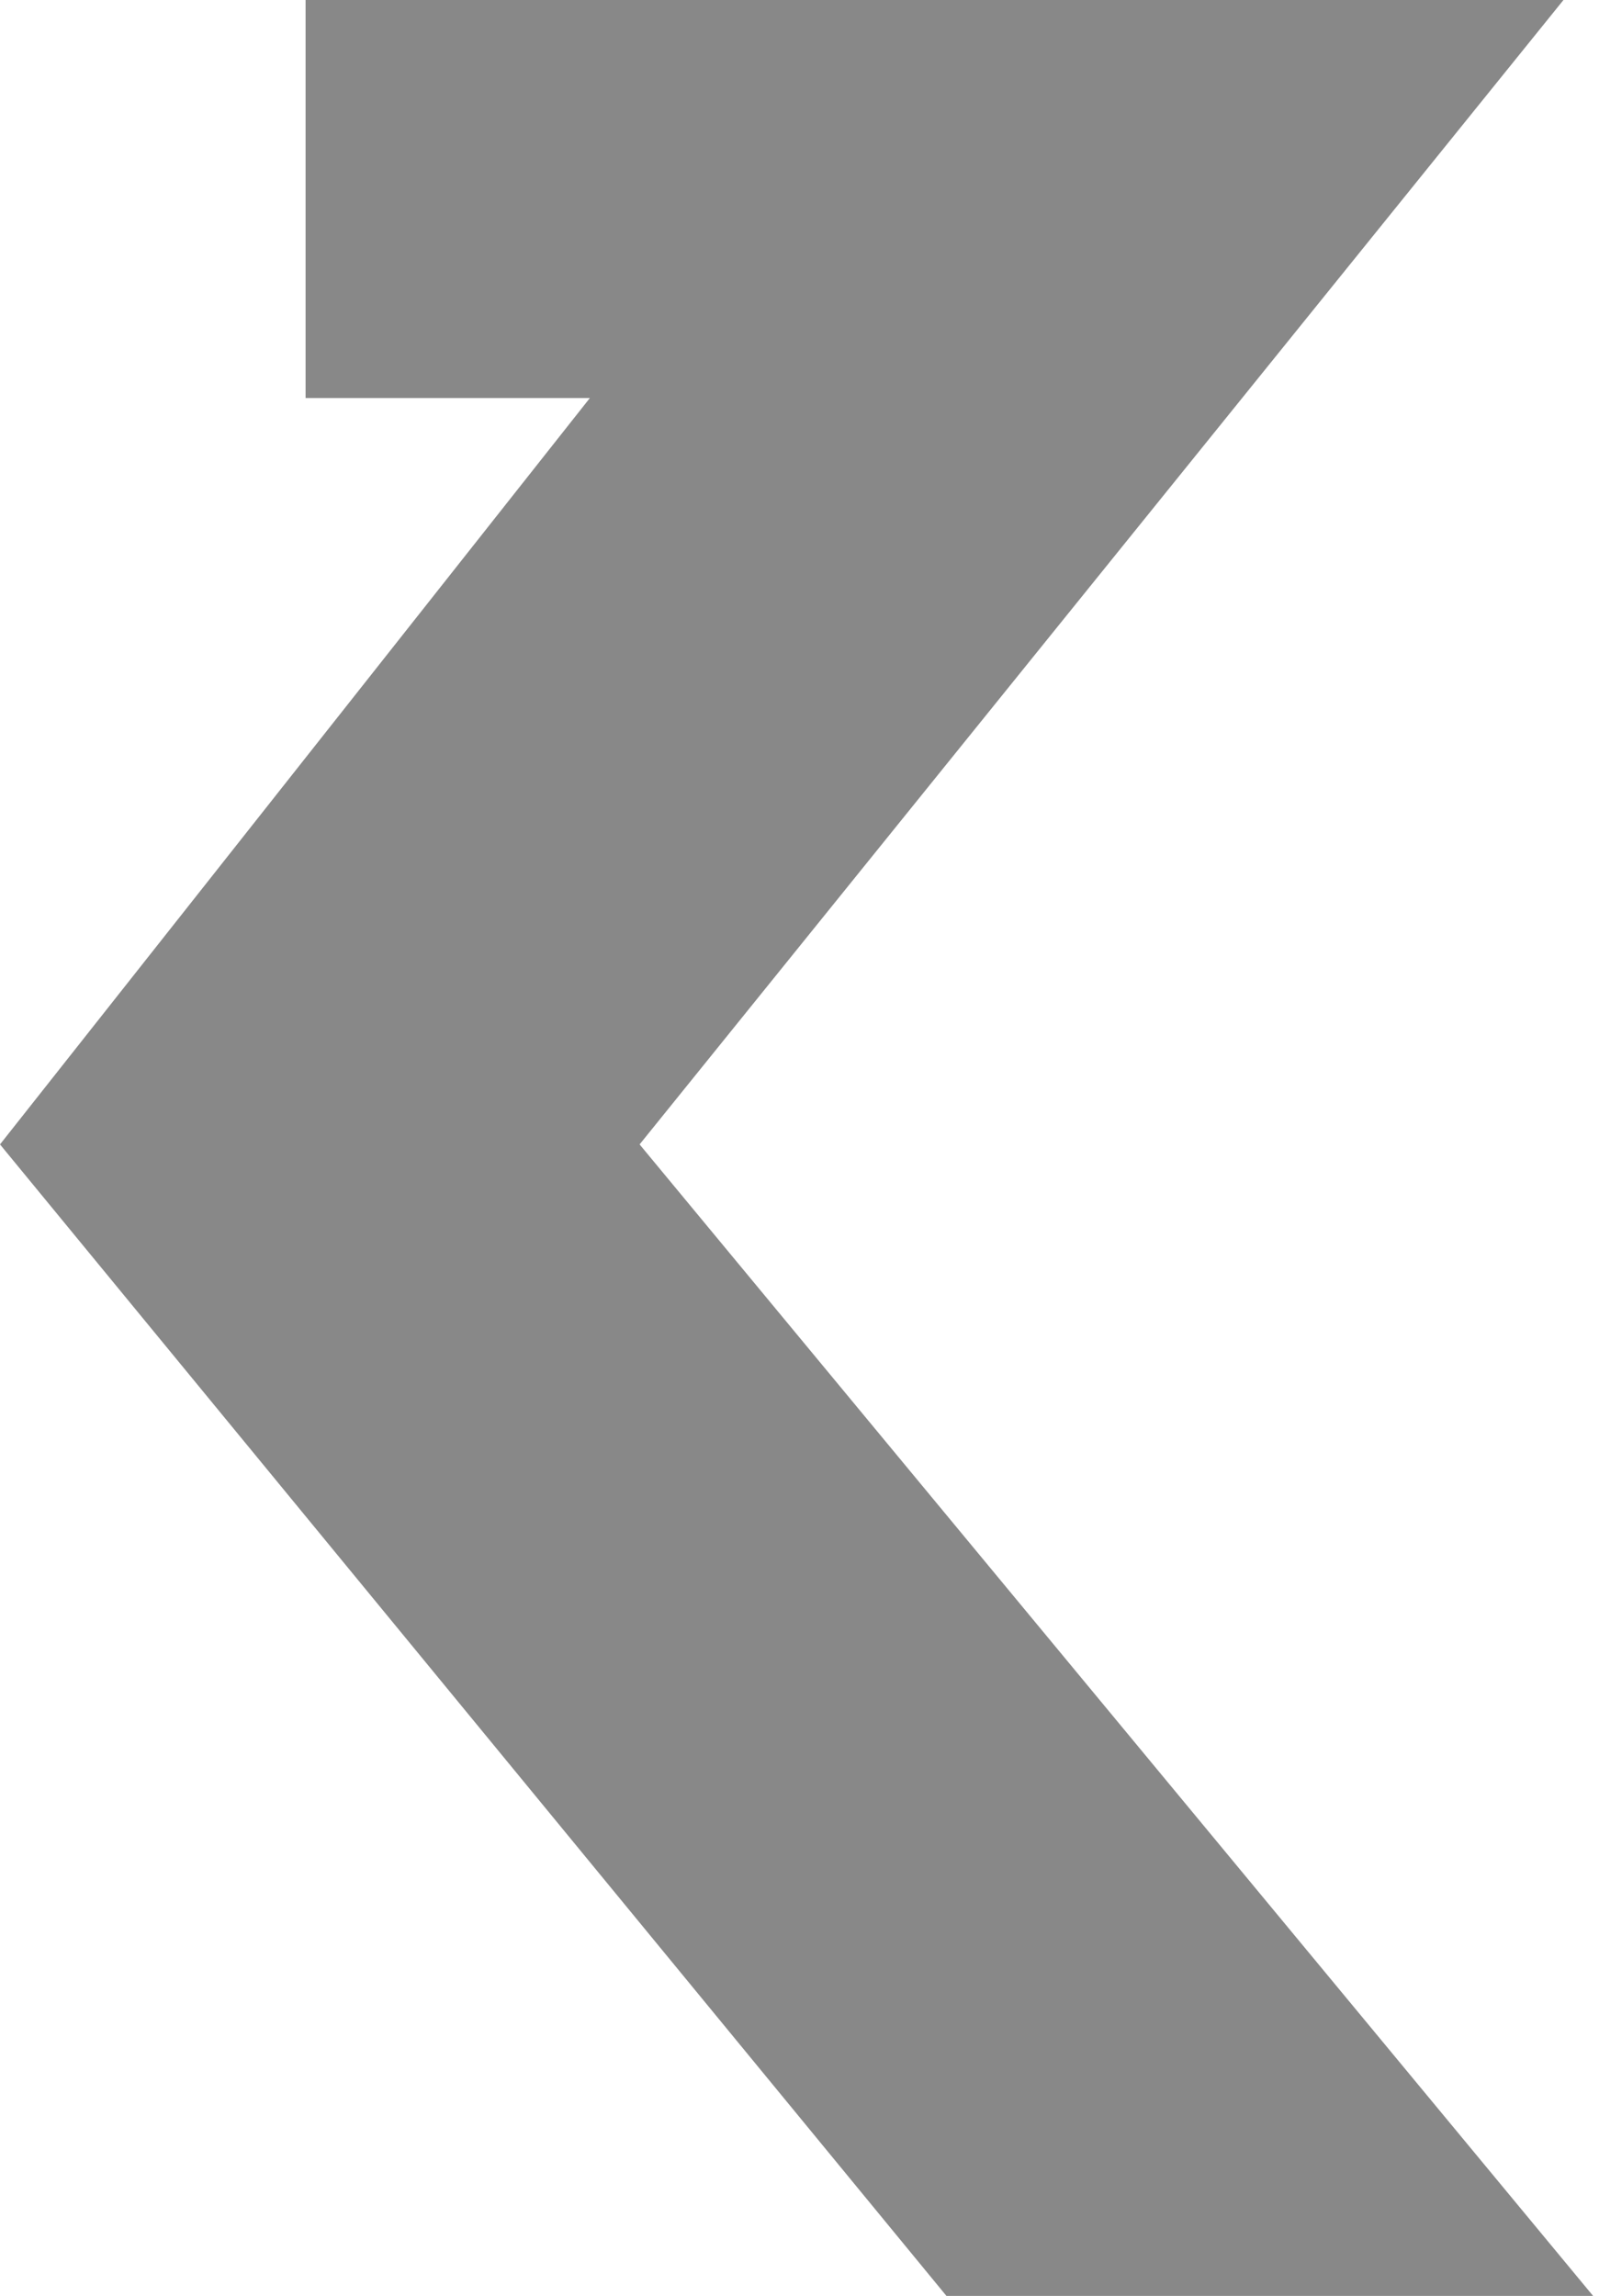
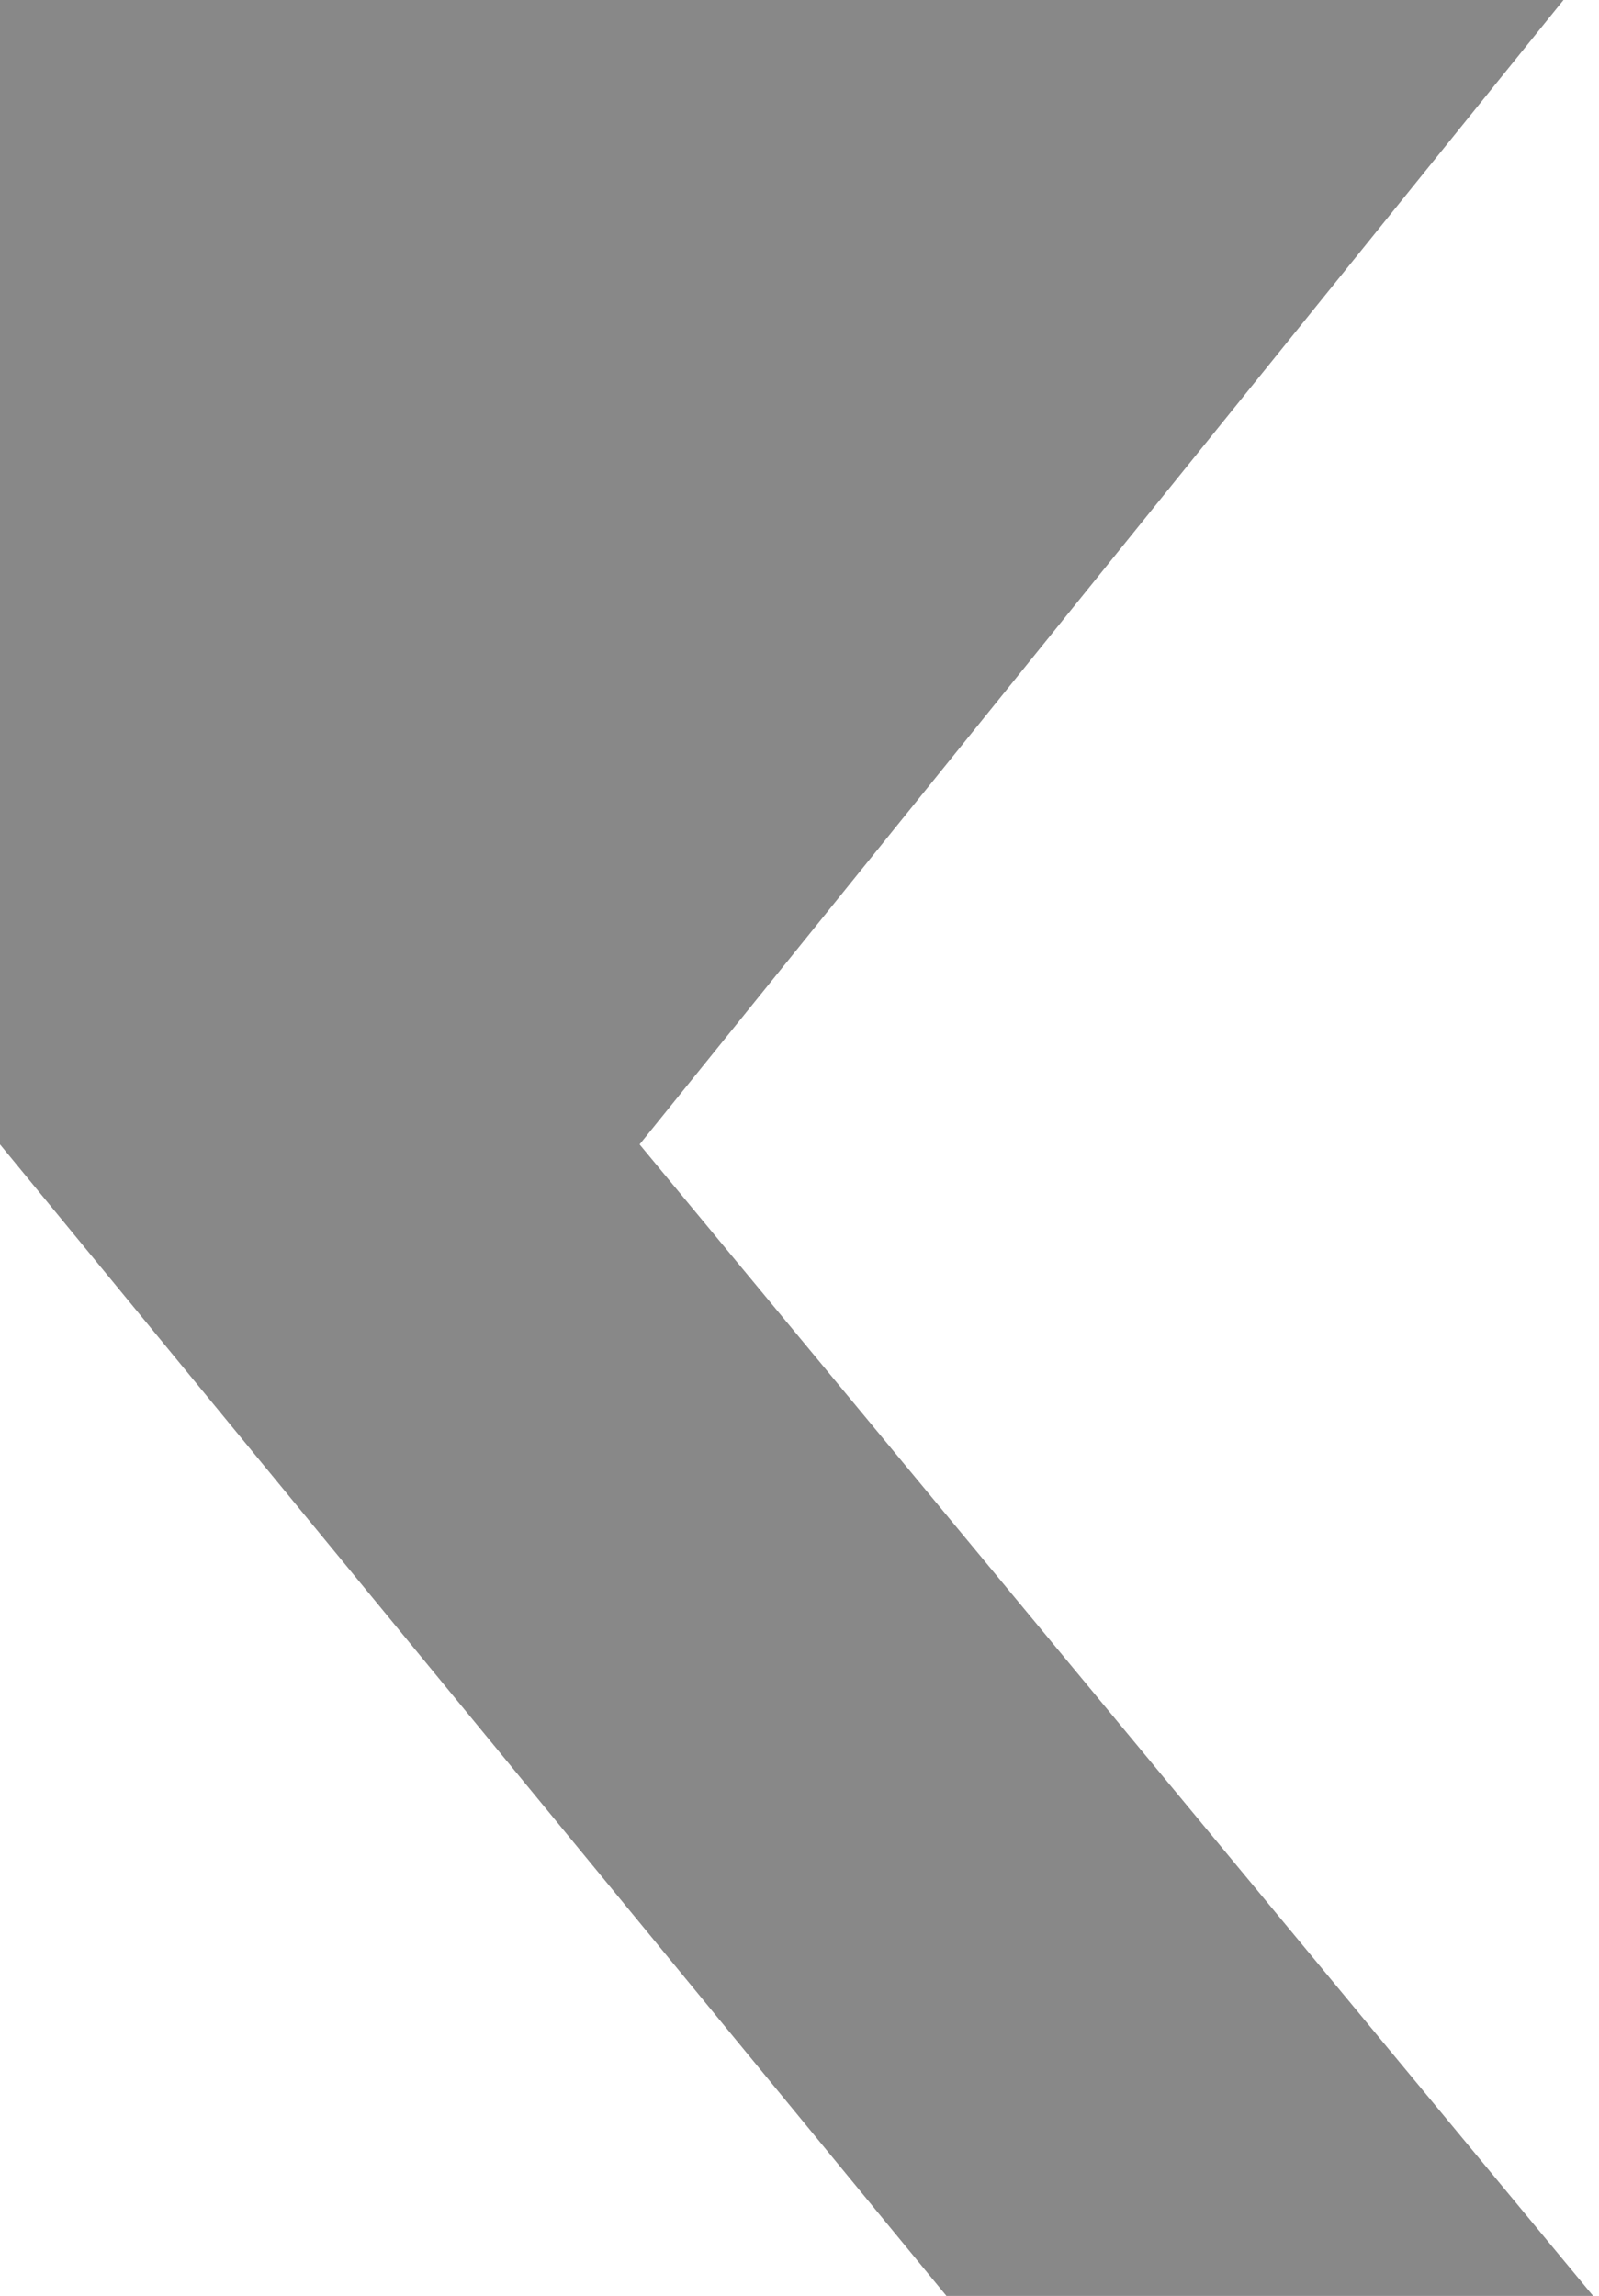
<svg xmlns="http://www.w3.org/2000/svg" version="1.1" id="Livello_1" x="0px" y="0px" viewBox="0 0 22.5 32.3" style="enable-background:new 0 0 22.5 32.3;" xml:space="preserve">
  <style type="text/css">
	.st0{fill:#888888;}
</style>
-   <path id="Tracciato_12" class="st0" d="M4.2,0L22,0L9,16.1l13.5,16.3h-9.1L0,16.1L8.3,5.6h-4V0" />
+   <path id="Tracciato_12" class="st0" d="M4.2,0L22,0L9,16.1l13.5,16.3h-9.1L0,16.1h-4V0" />
</svg>